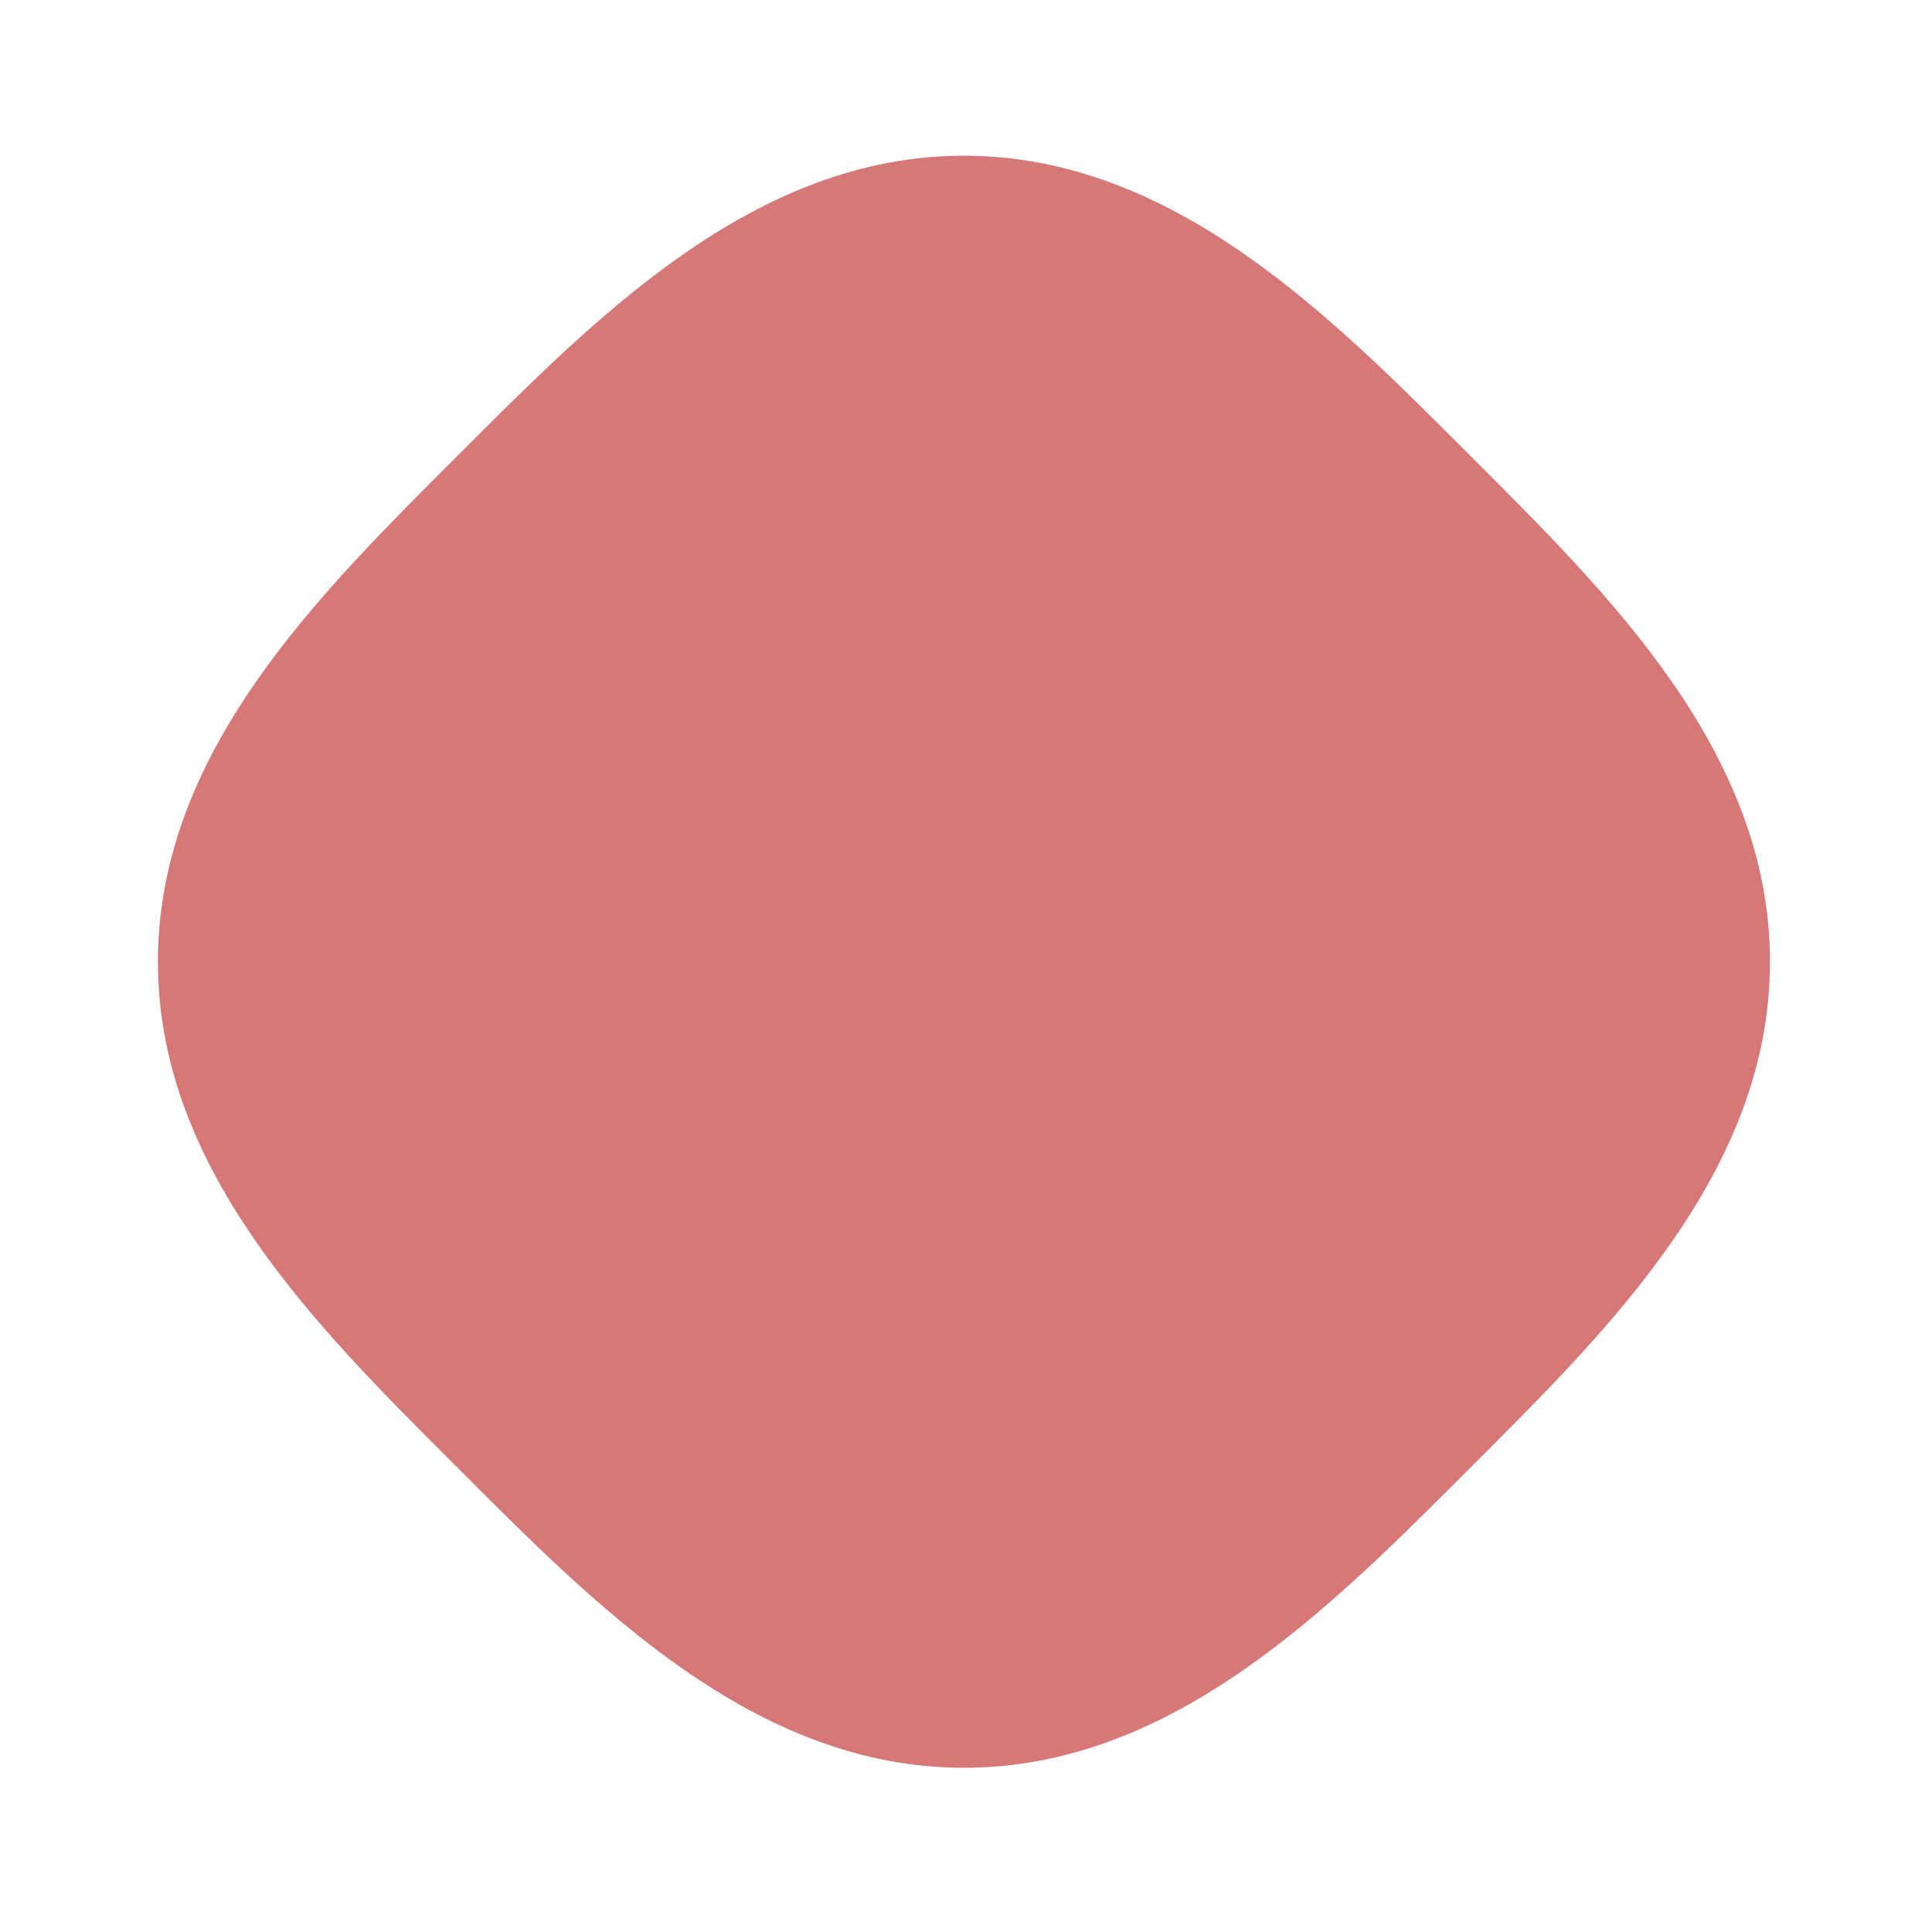
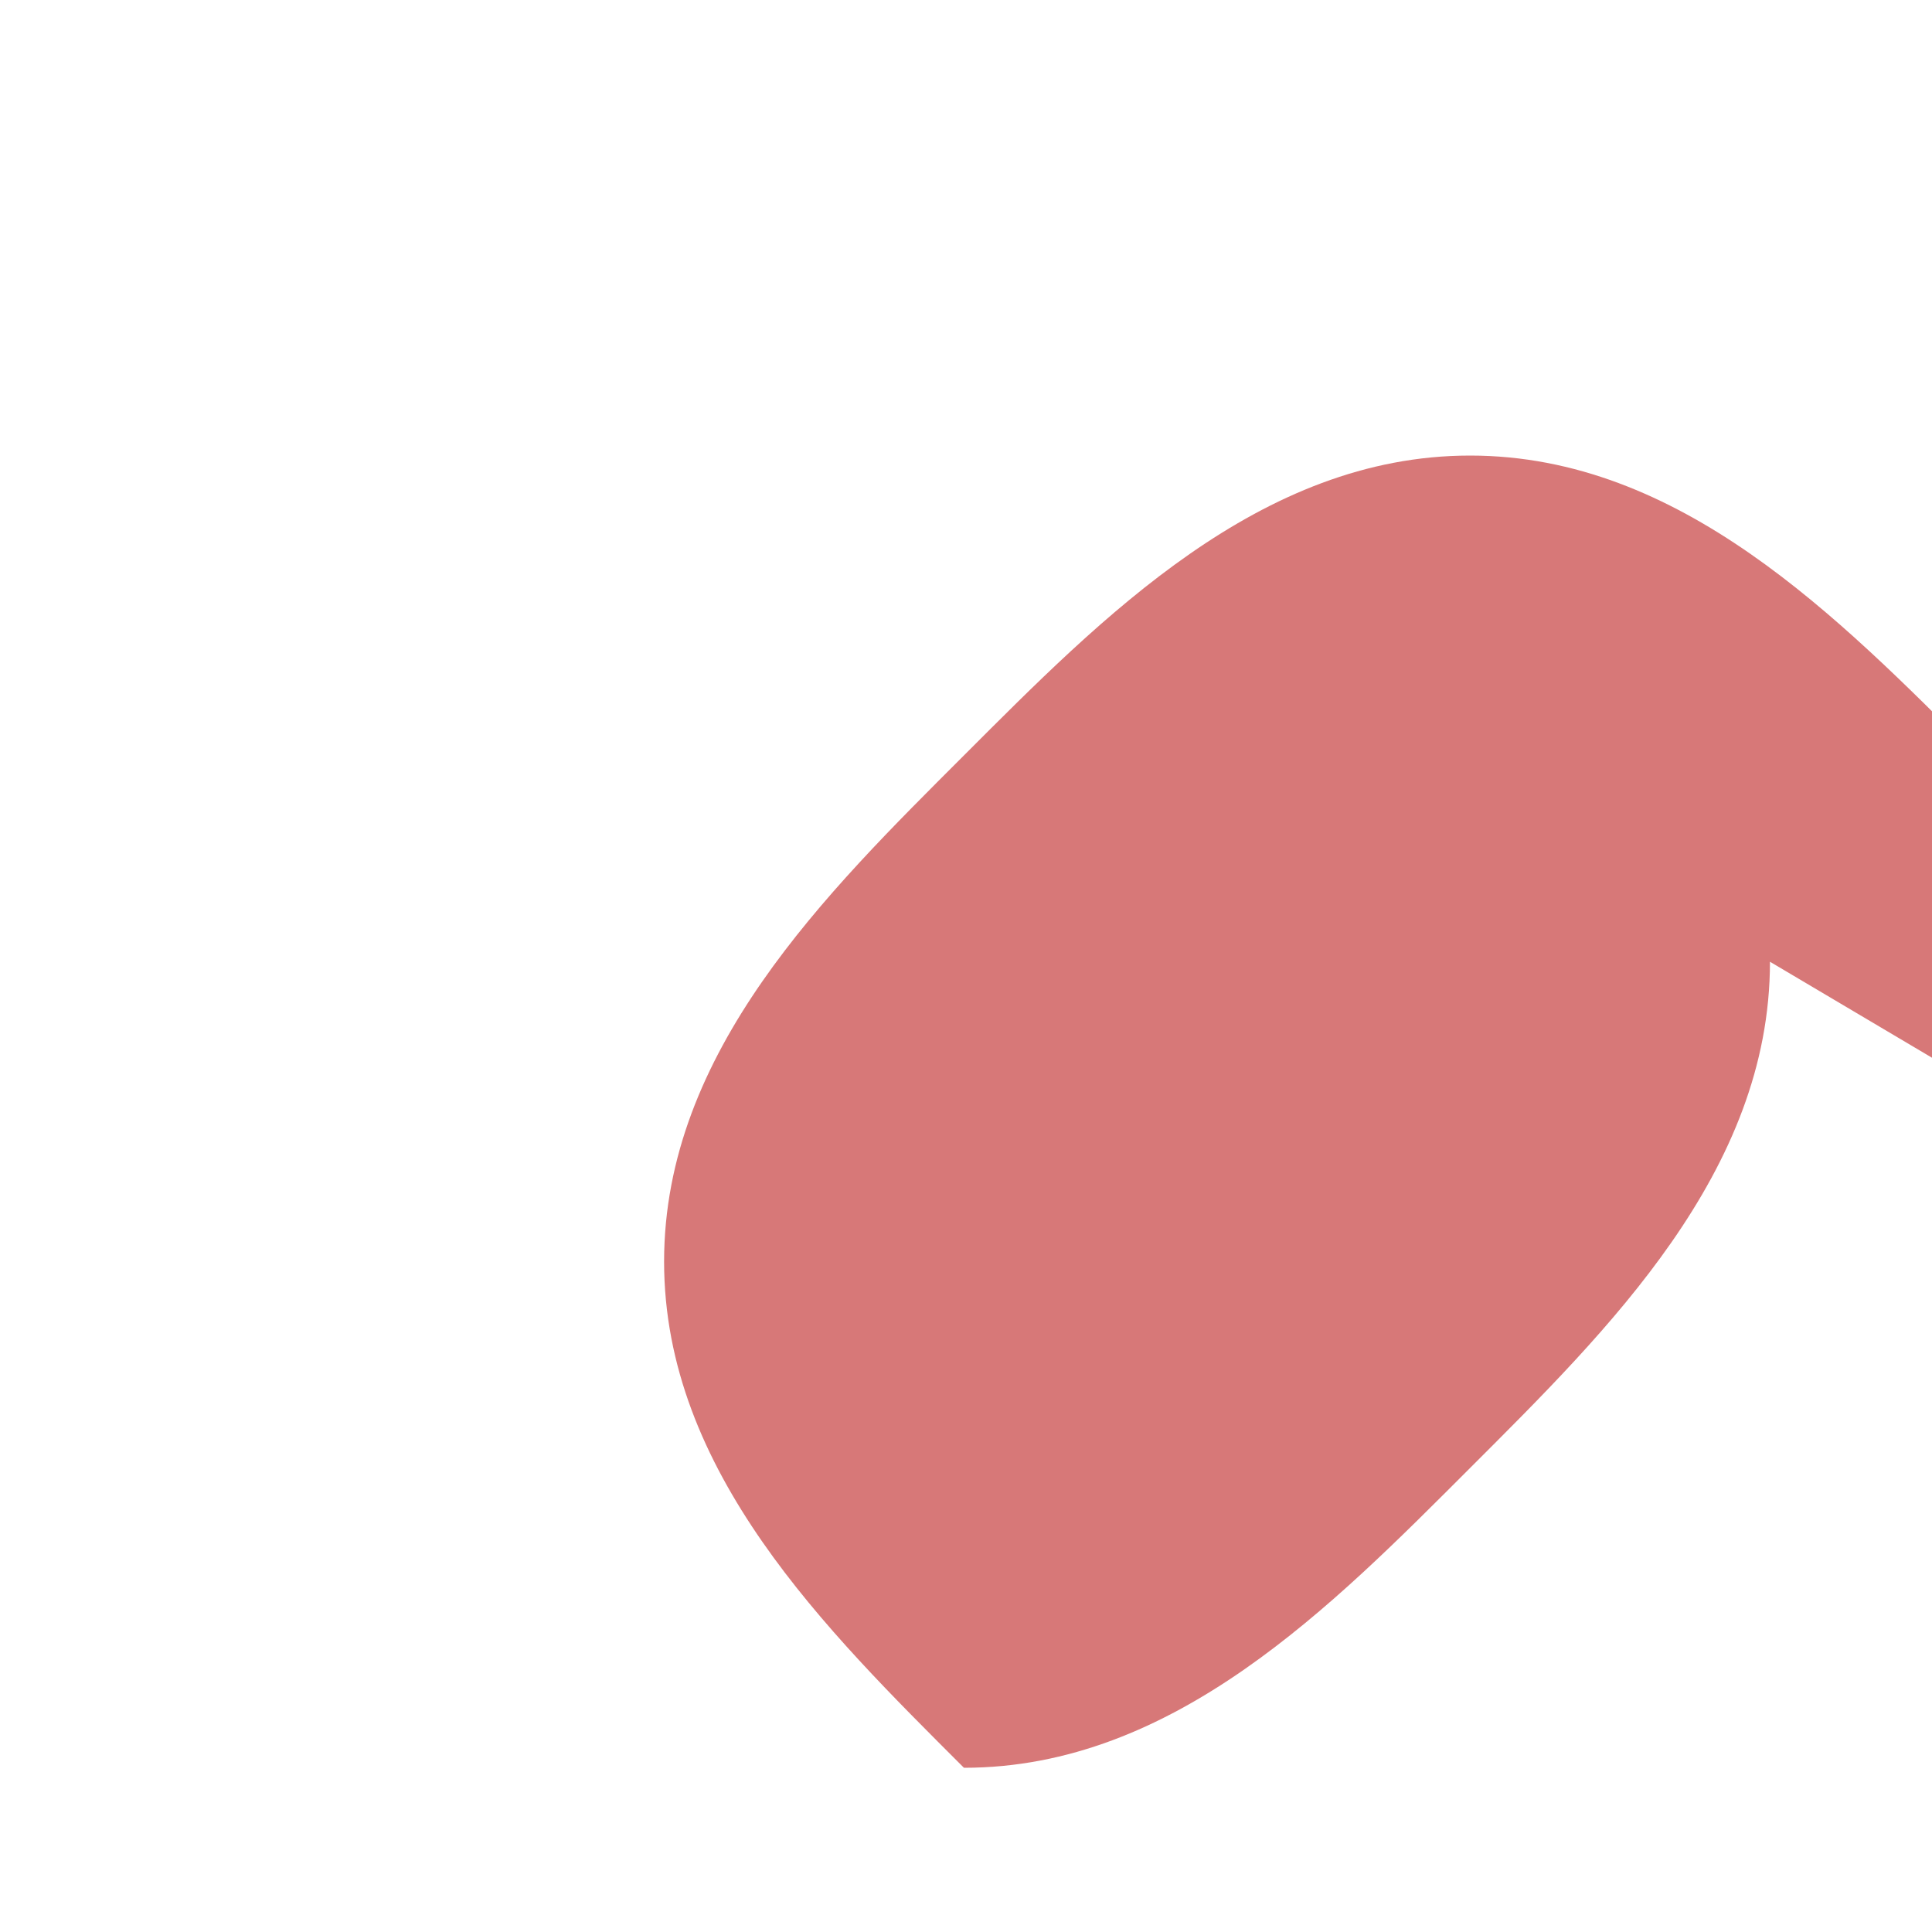
<svg xmlns="http://www.w3.org/2000/svg" viewBox="0 0 300 300">
-   <path fill="#d77878" d="M274.84 149.34c0 32.63-25.17 57.21-46.56 78.6-21.38 21.38-45.97 46.56-78.6 46.56s-57.21-25.17-78.6-46.56c-21.38-21.38-46.56-45.97-46.56-78.6s25.17-57.21 46.56-78.6c21.38-21.38 45.97-46.56 78.6-46.56s57.21 25.17 78.6 46.56c21.38 21.38 46.56 45.97 46.56 78.6z" />
+   <path fill="#d77878" d="M274.84 149.34c0 32.63-25.17 57.21-46.56 78.6-21.38 21.38-45.97 46.56-78.6 46.56c-21.38-21.38-46.56-45.97-46.56-78.6s25.17-57.21 46.56-78.6c21.38-21.38 45.97-46.56 78.6-46.56s57.21 25.17 78.6 46.56c21.38 21.38 46.56 45.97 46.56 78.6z" />
</svg>